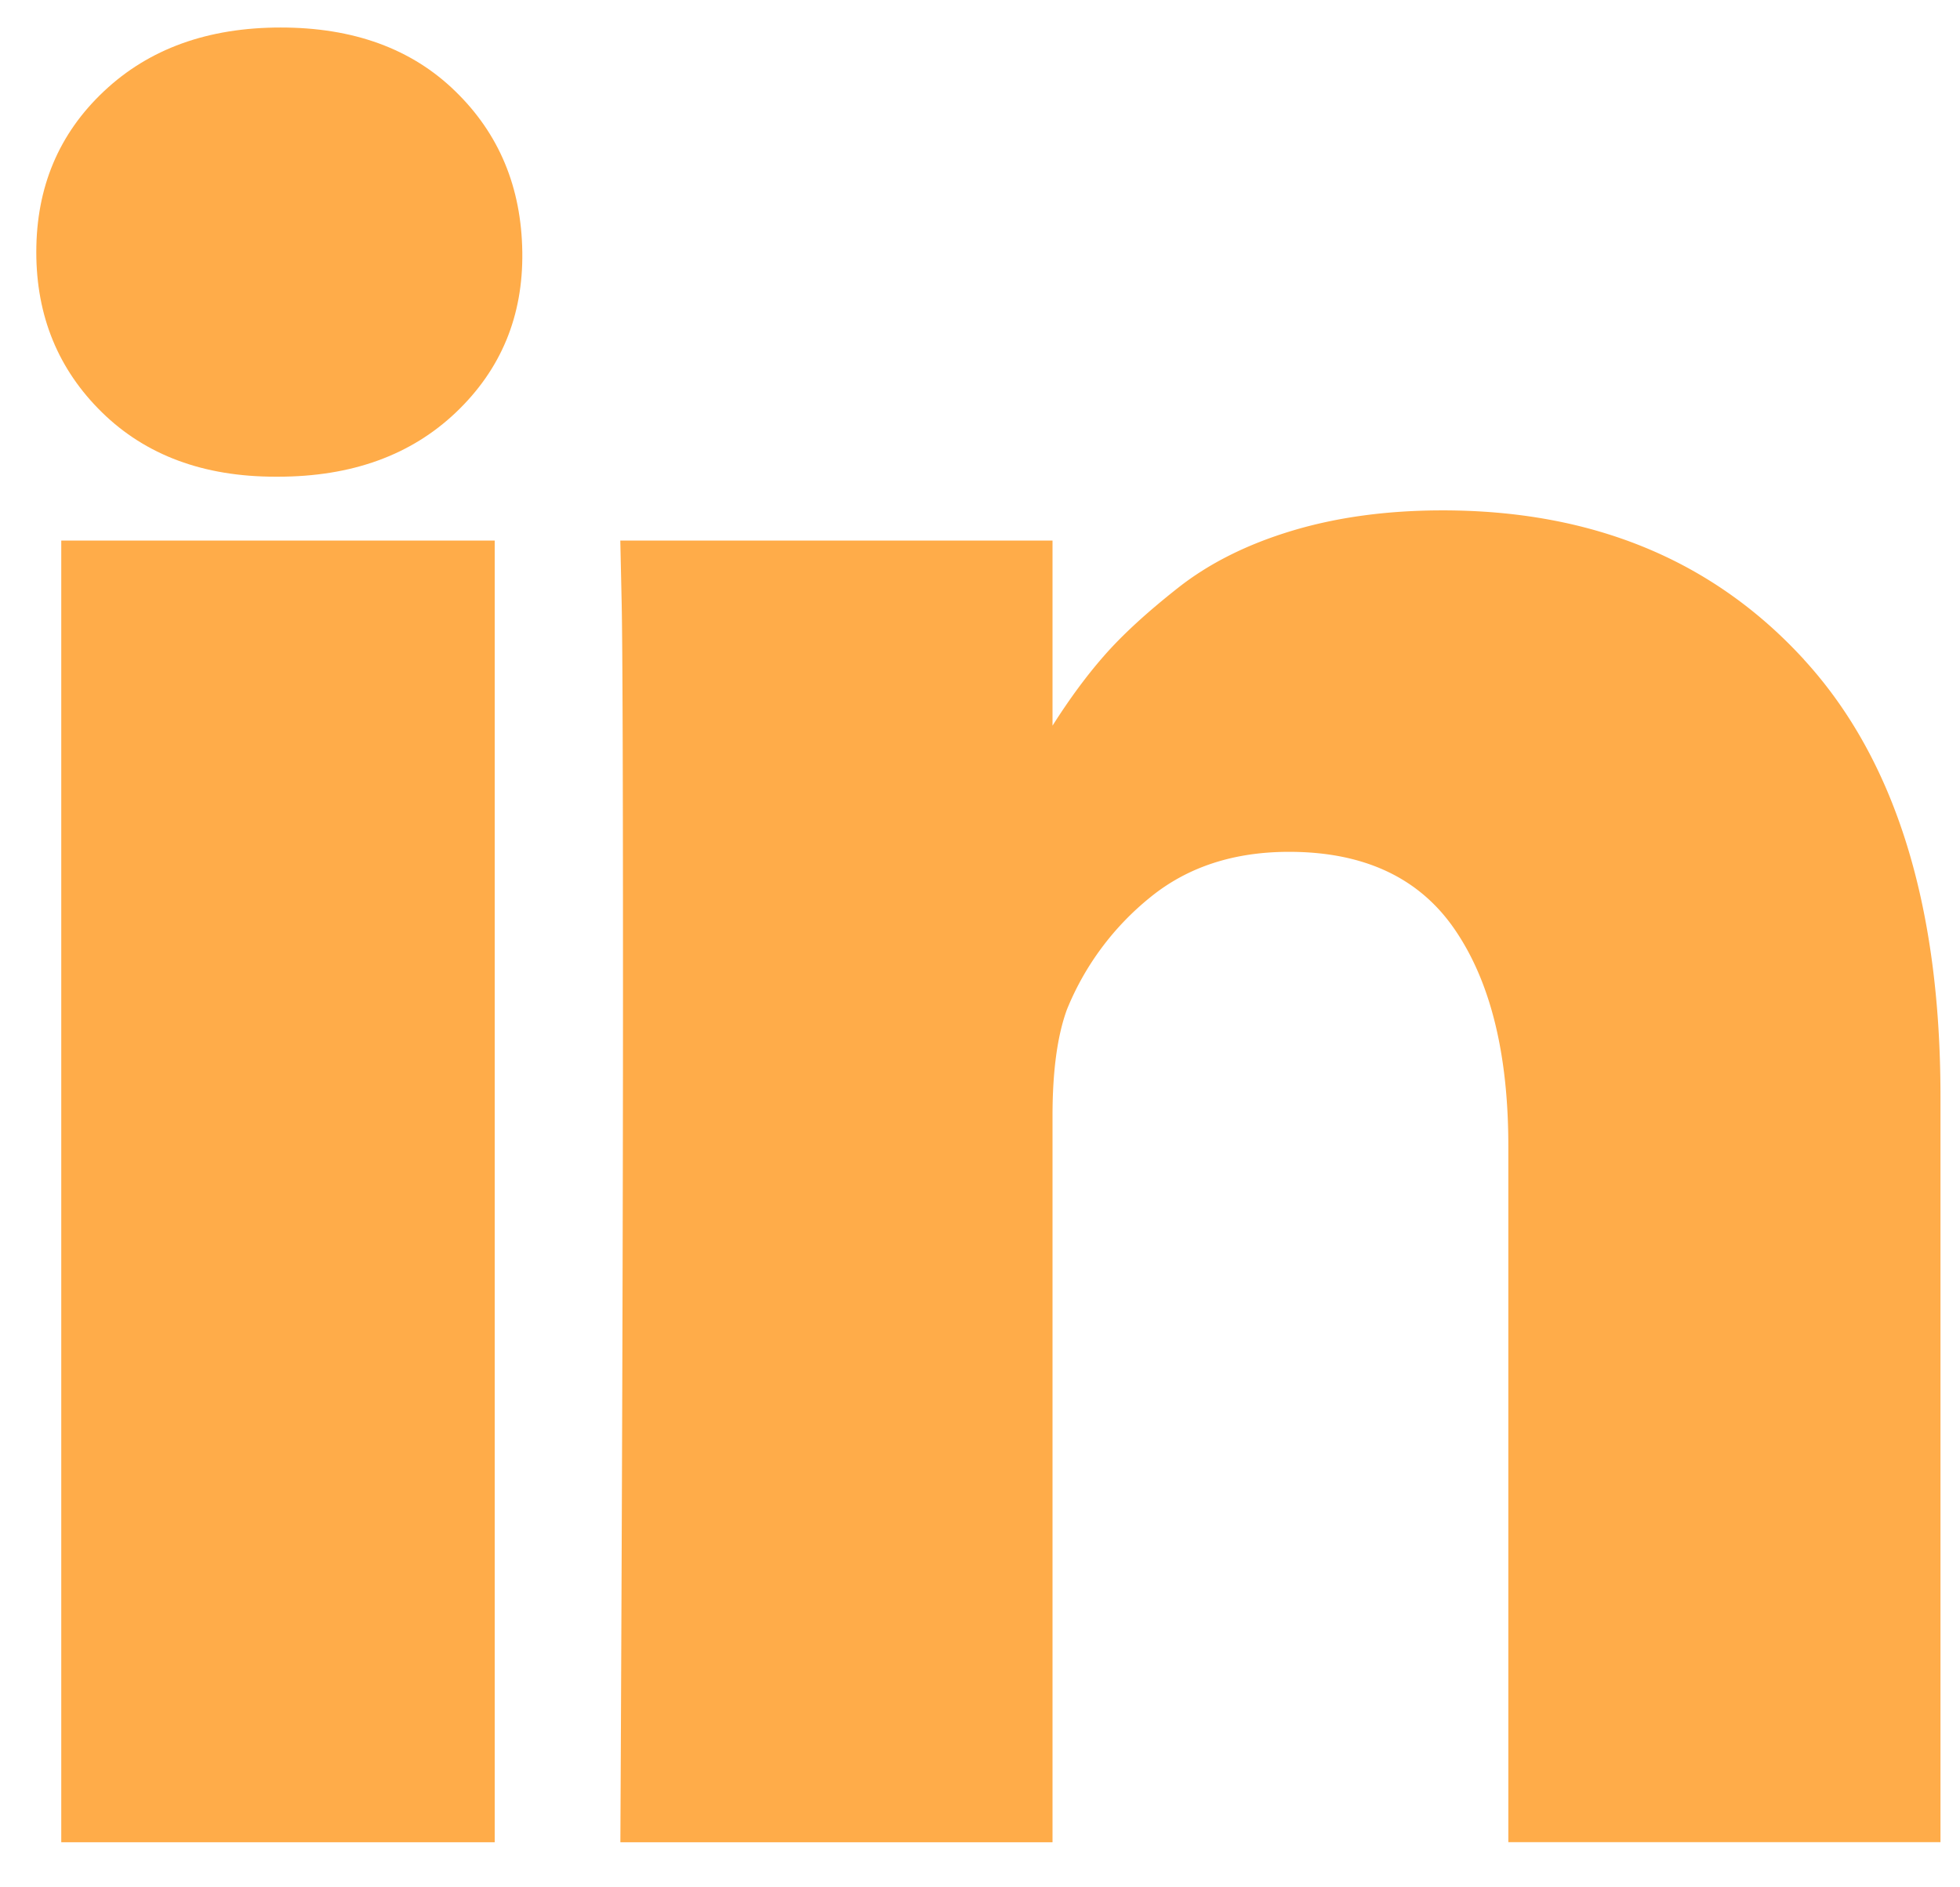
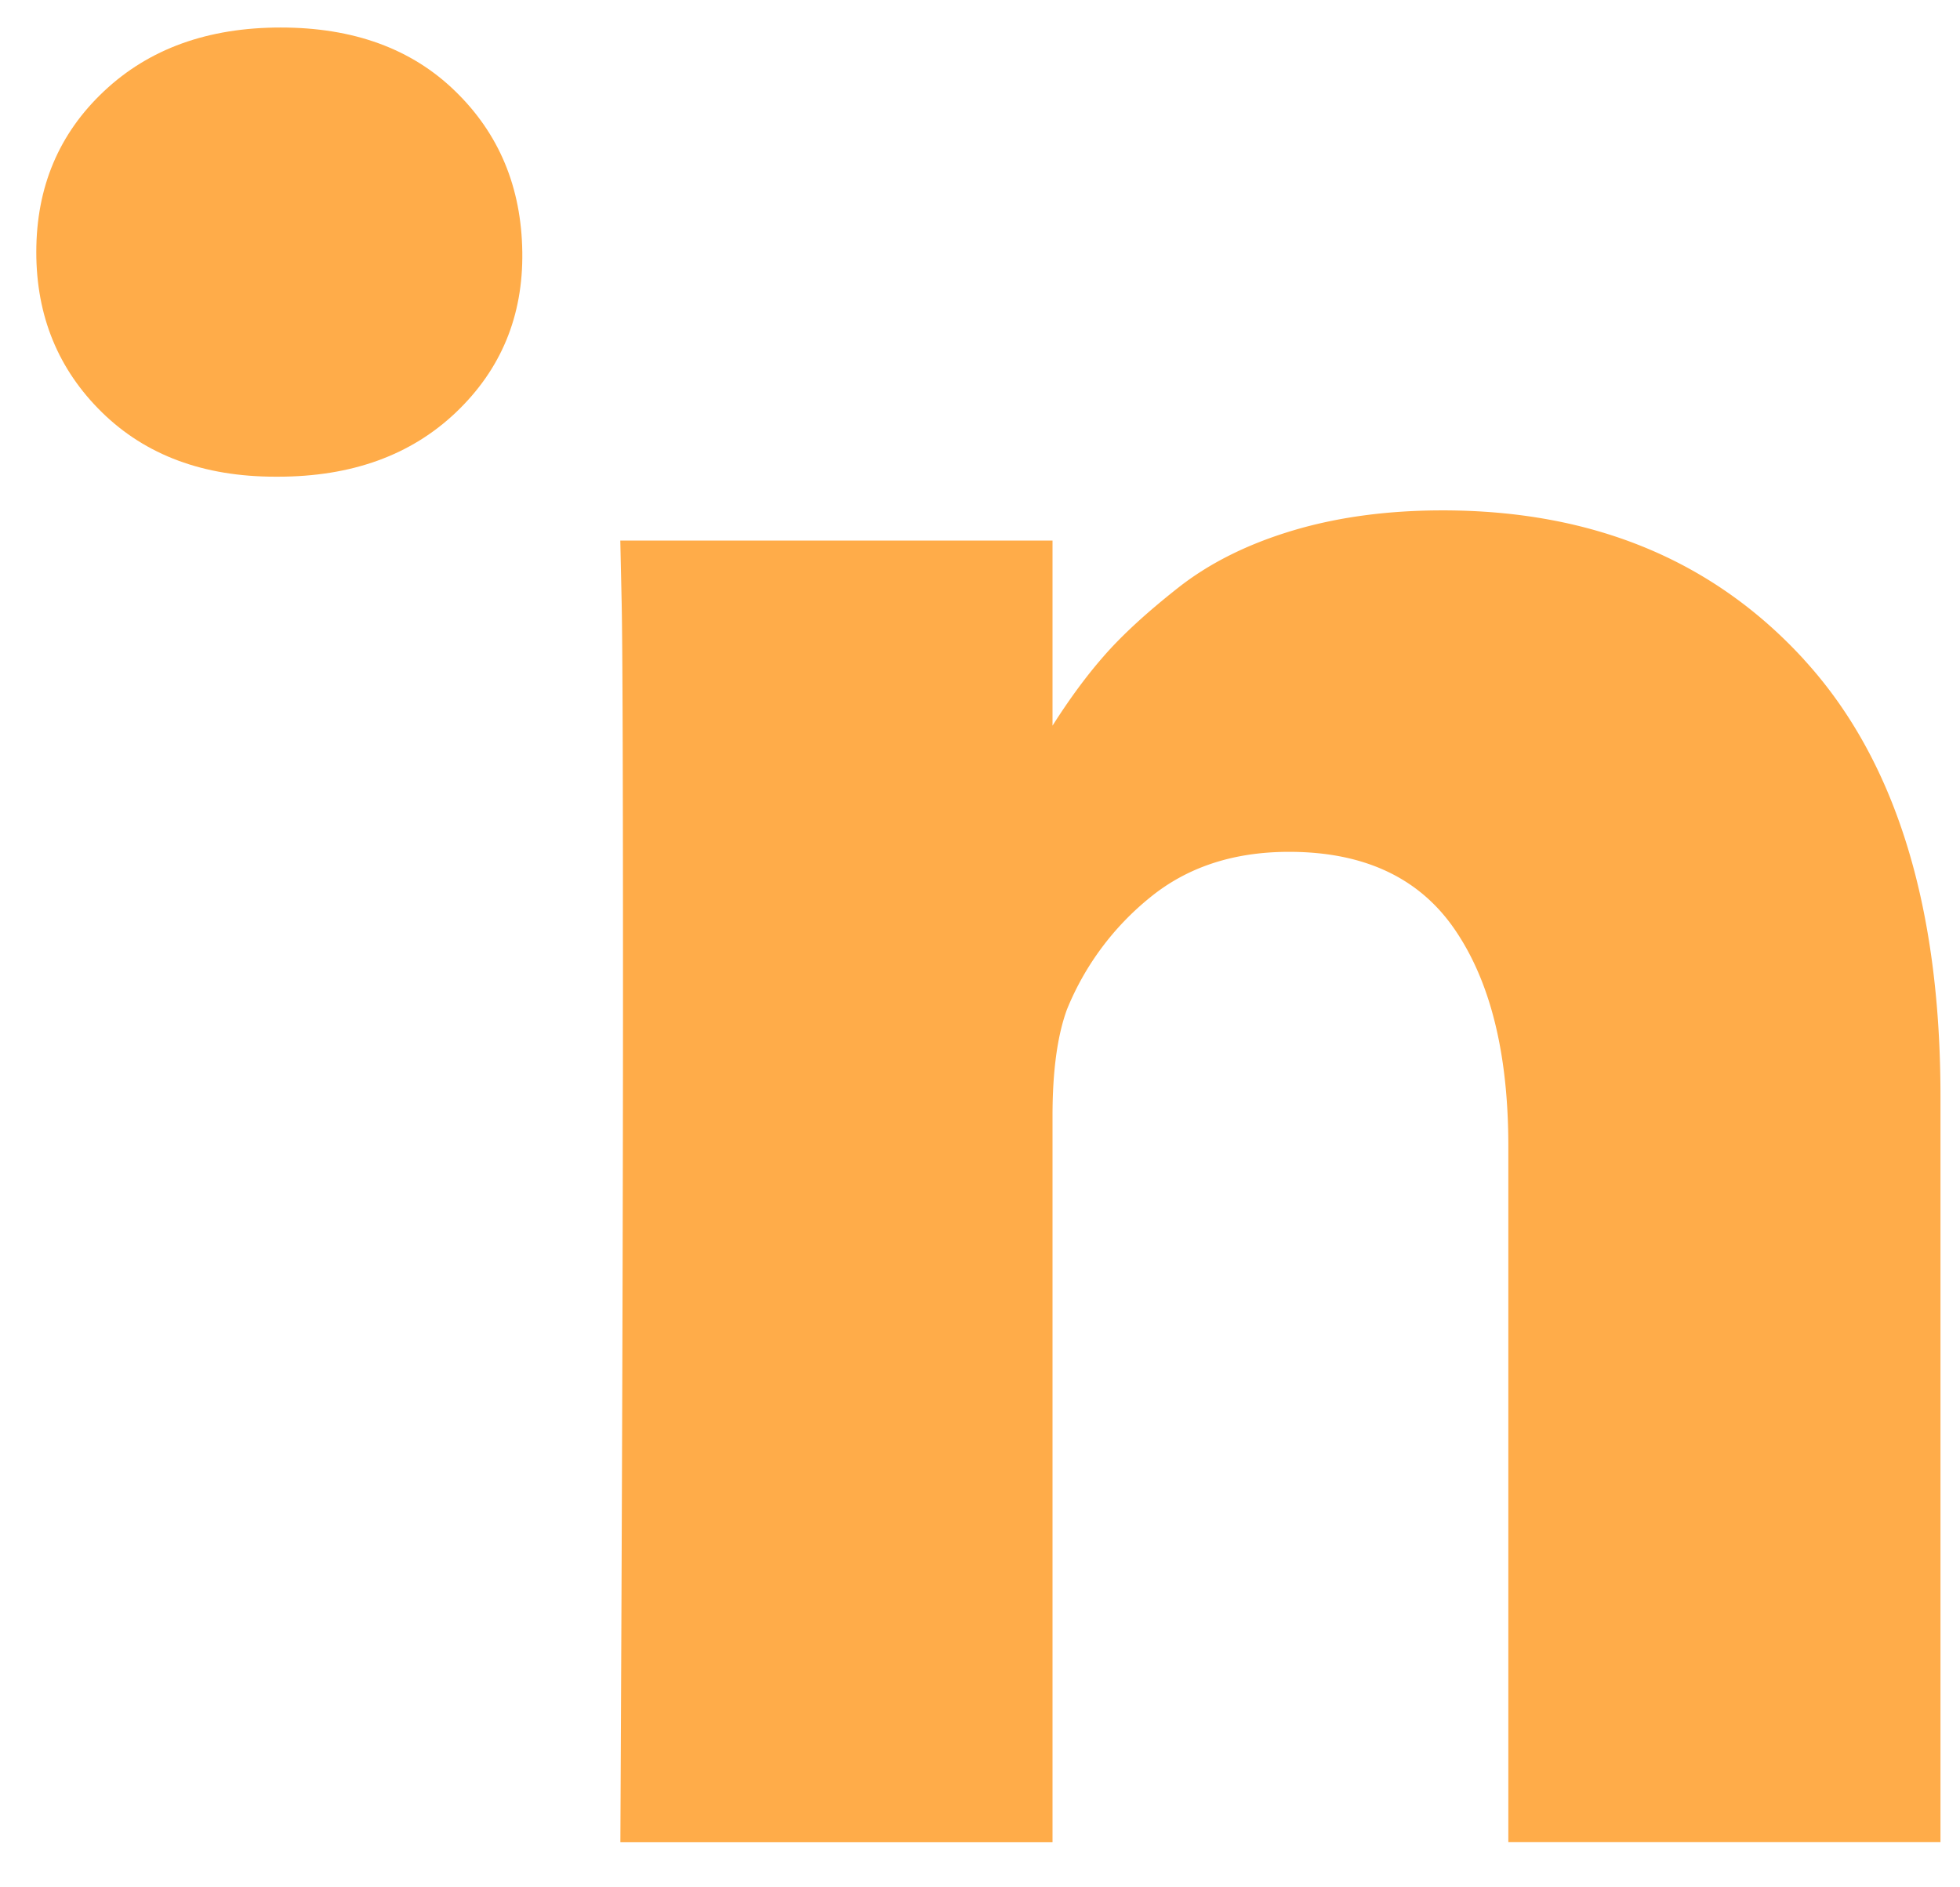
<svg xmlns="http://www.w3.org/2000/svg" width="27" height="26" viewBox="0 0 27 26">
  <g>
    <g>
      <g>
        <g>
-           <path fill="#ffac49" d="M.844 25.379V7.447h5.971v17.932z" />
-         </g>
+           </g>
        <g>
          <path fill="#ffac49" d="M24.85 9.085c-1.255-1.37-2.914-2.054-4.977-2.054-.76 0-1.45.093-2.072.28-.621.187-1.146.45-1.574.788-.428.337-.77.651-1.022.94-.241.275-.476.595-.706.958v-2.55H8.545l.019.868c.012.58.018 2.365.018 5.356 0 2.992-.012 6.895-.036 11.708h5.953V15.372c0-.615.066-1.103.199-1.466a3.843 3.843 0 0 1 1.149-1.546c.513-.417 1.15-.625 1.91-.625 1.036 0 1.8.359 2.288 1.077.489.717.733 1.71.733 2.976v9.59h5.953V15.101c0-2.642-.627-4.647-1.882-6.016z" />
        </g>
        <g>
          <path fill="#ffac49" d="M3.866.379c-1.002 0-1.813.293-2.434.878C.81 1.842.5 2.58.5 3.473c0 .88.302 1.617.905 2.208.603.59 1.399.886 2.388.886h.036c1.014 0 1.831-.295 2.452-.886s.926-1.327.914-2.208c-.012-.893-.32-1.631-.923-2.216C5.67.67 4.867.379 3.866.379z" />
        </g>
      </g>
    </g>
  </g>
</svg>